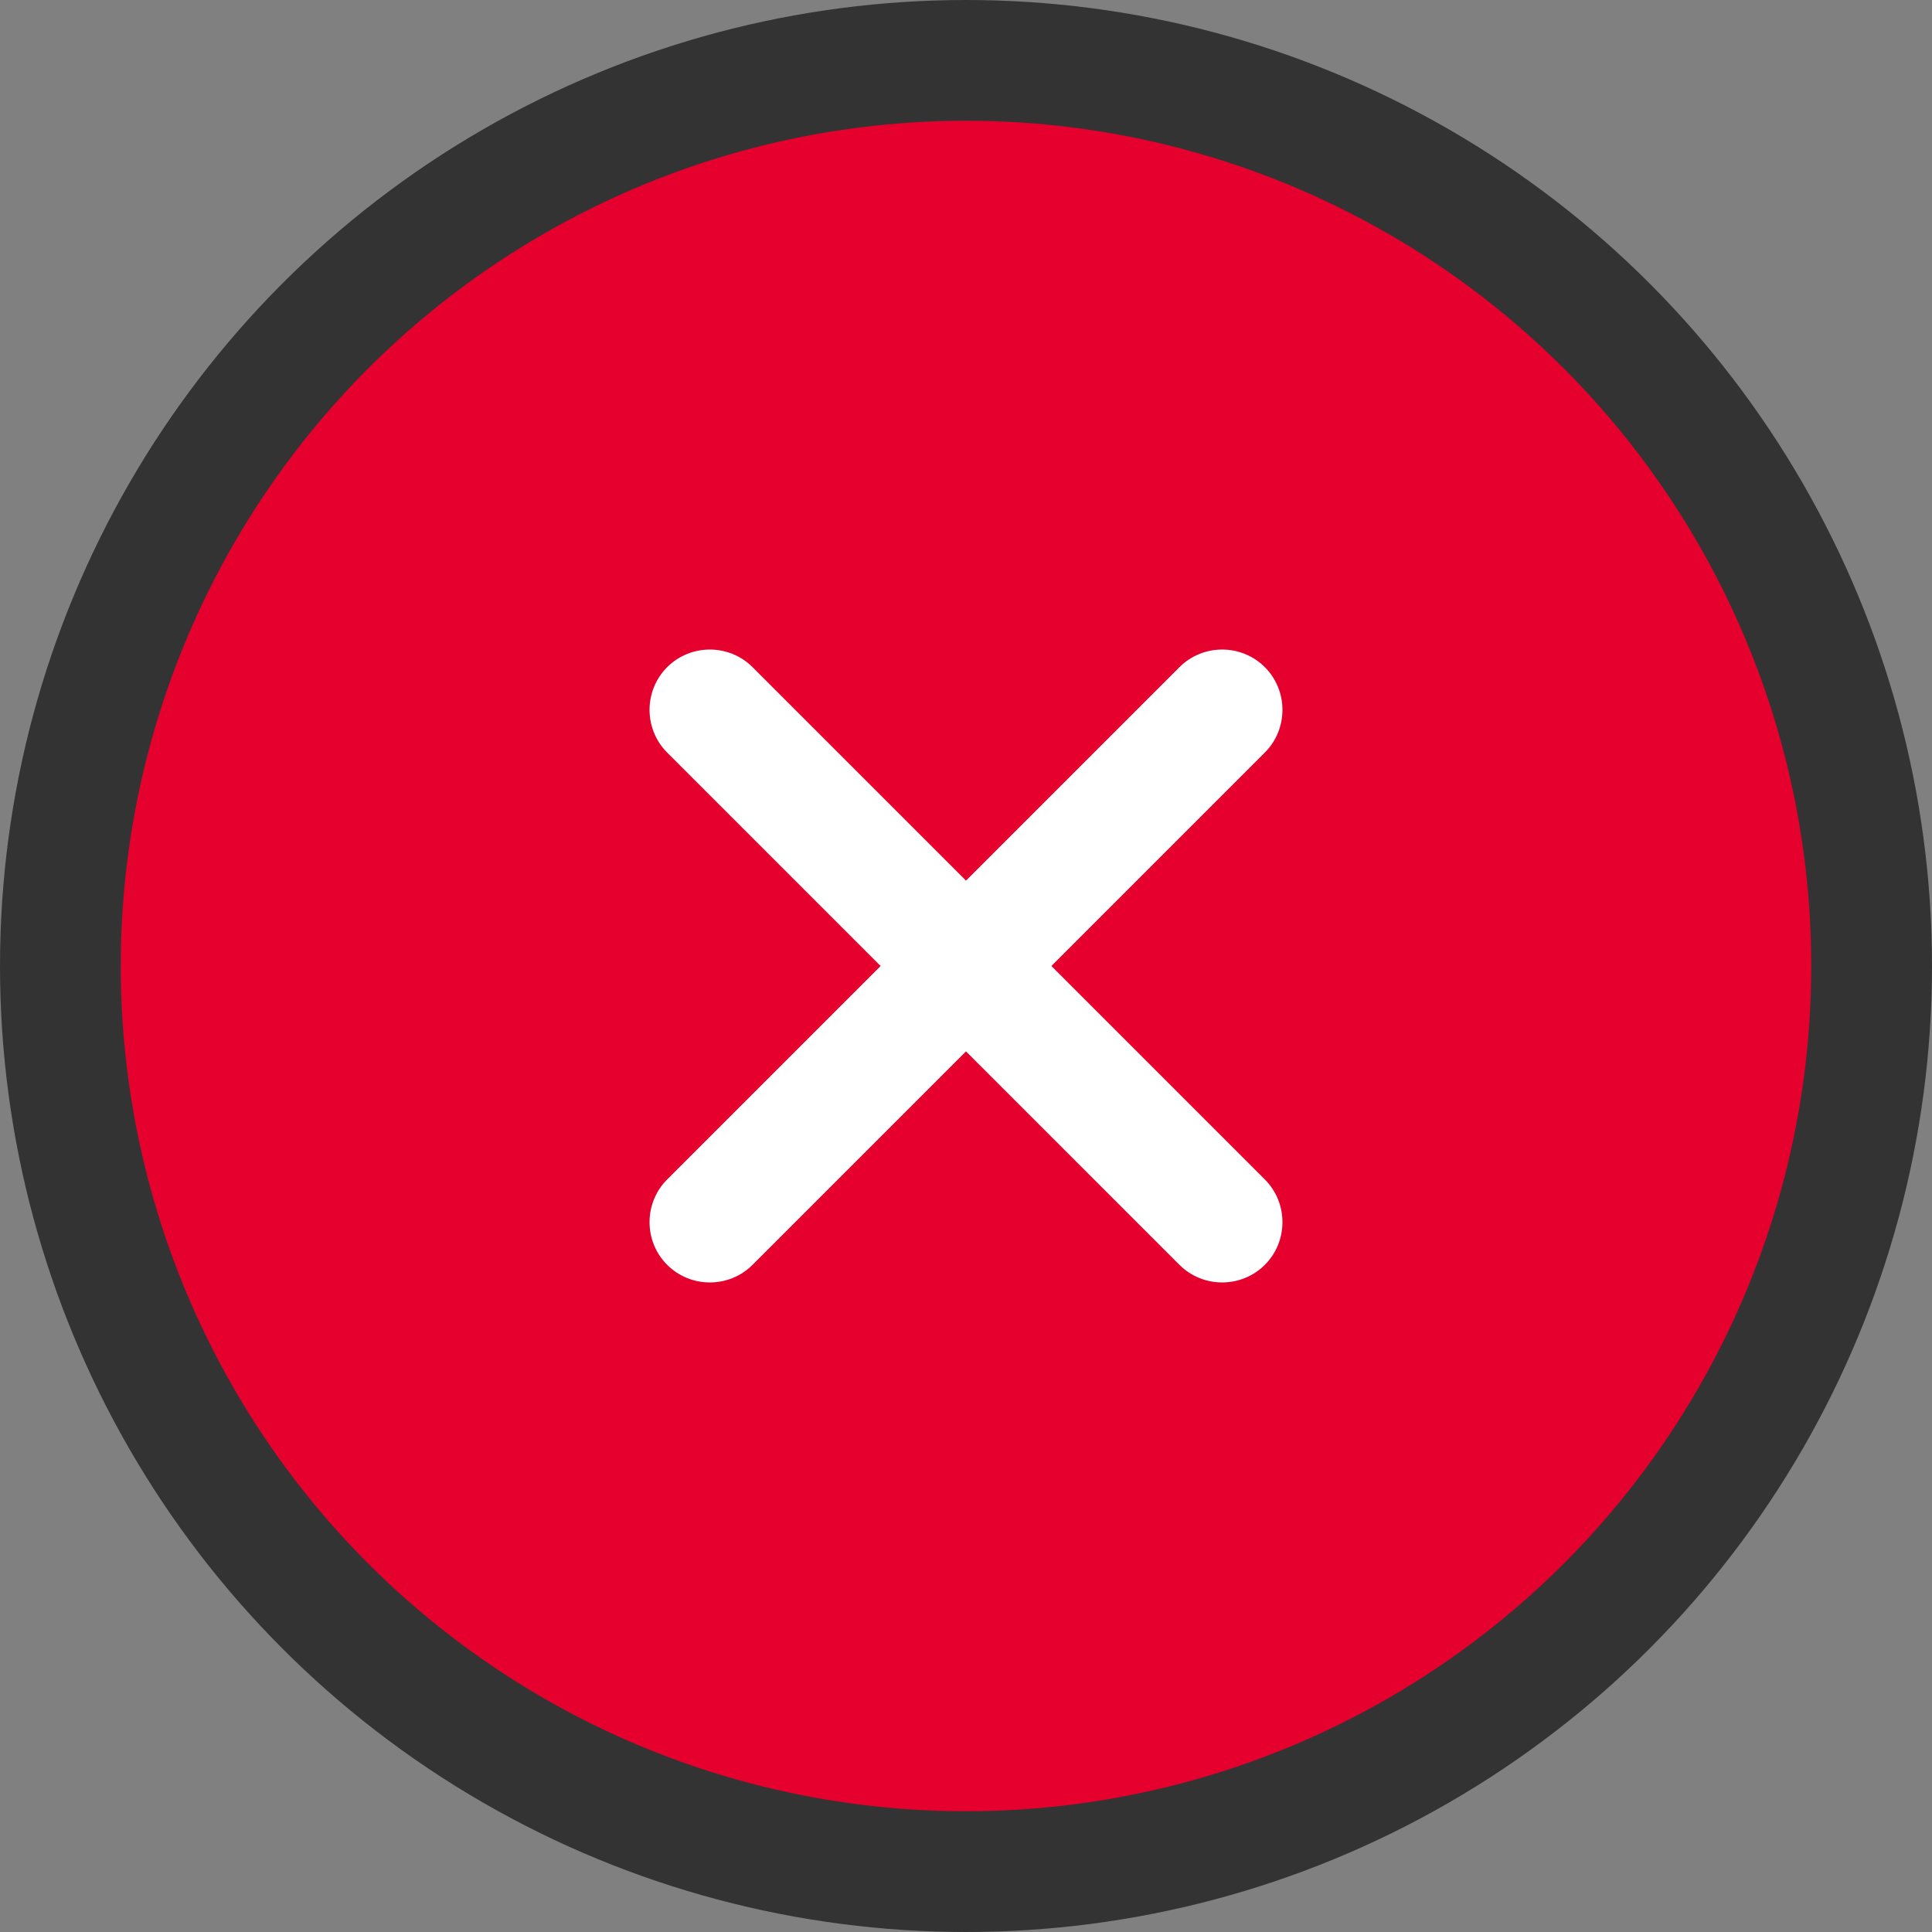
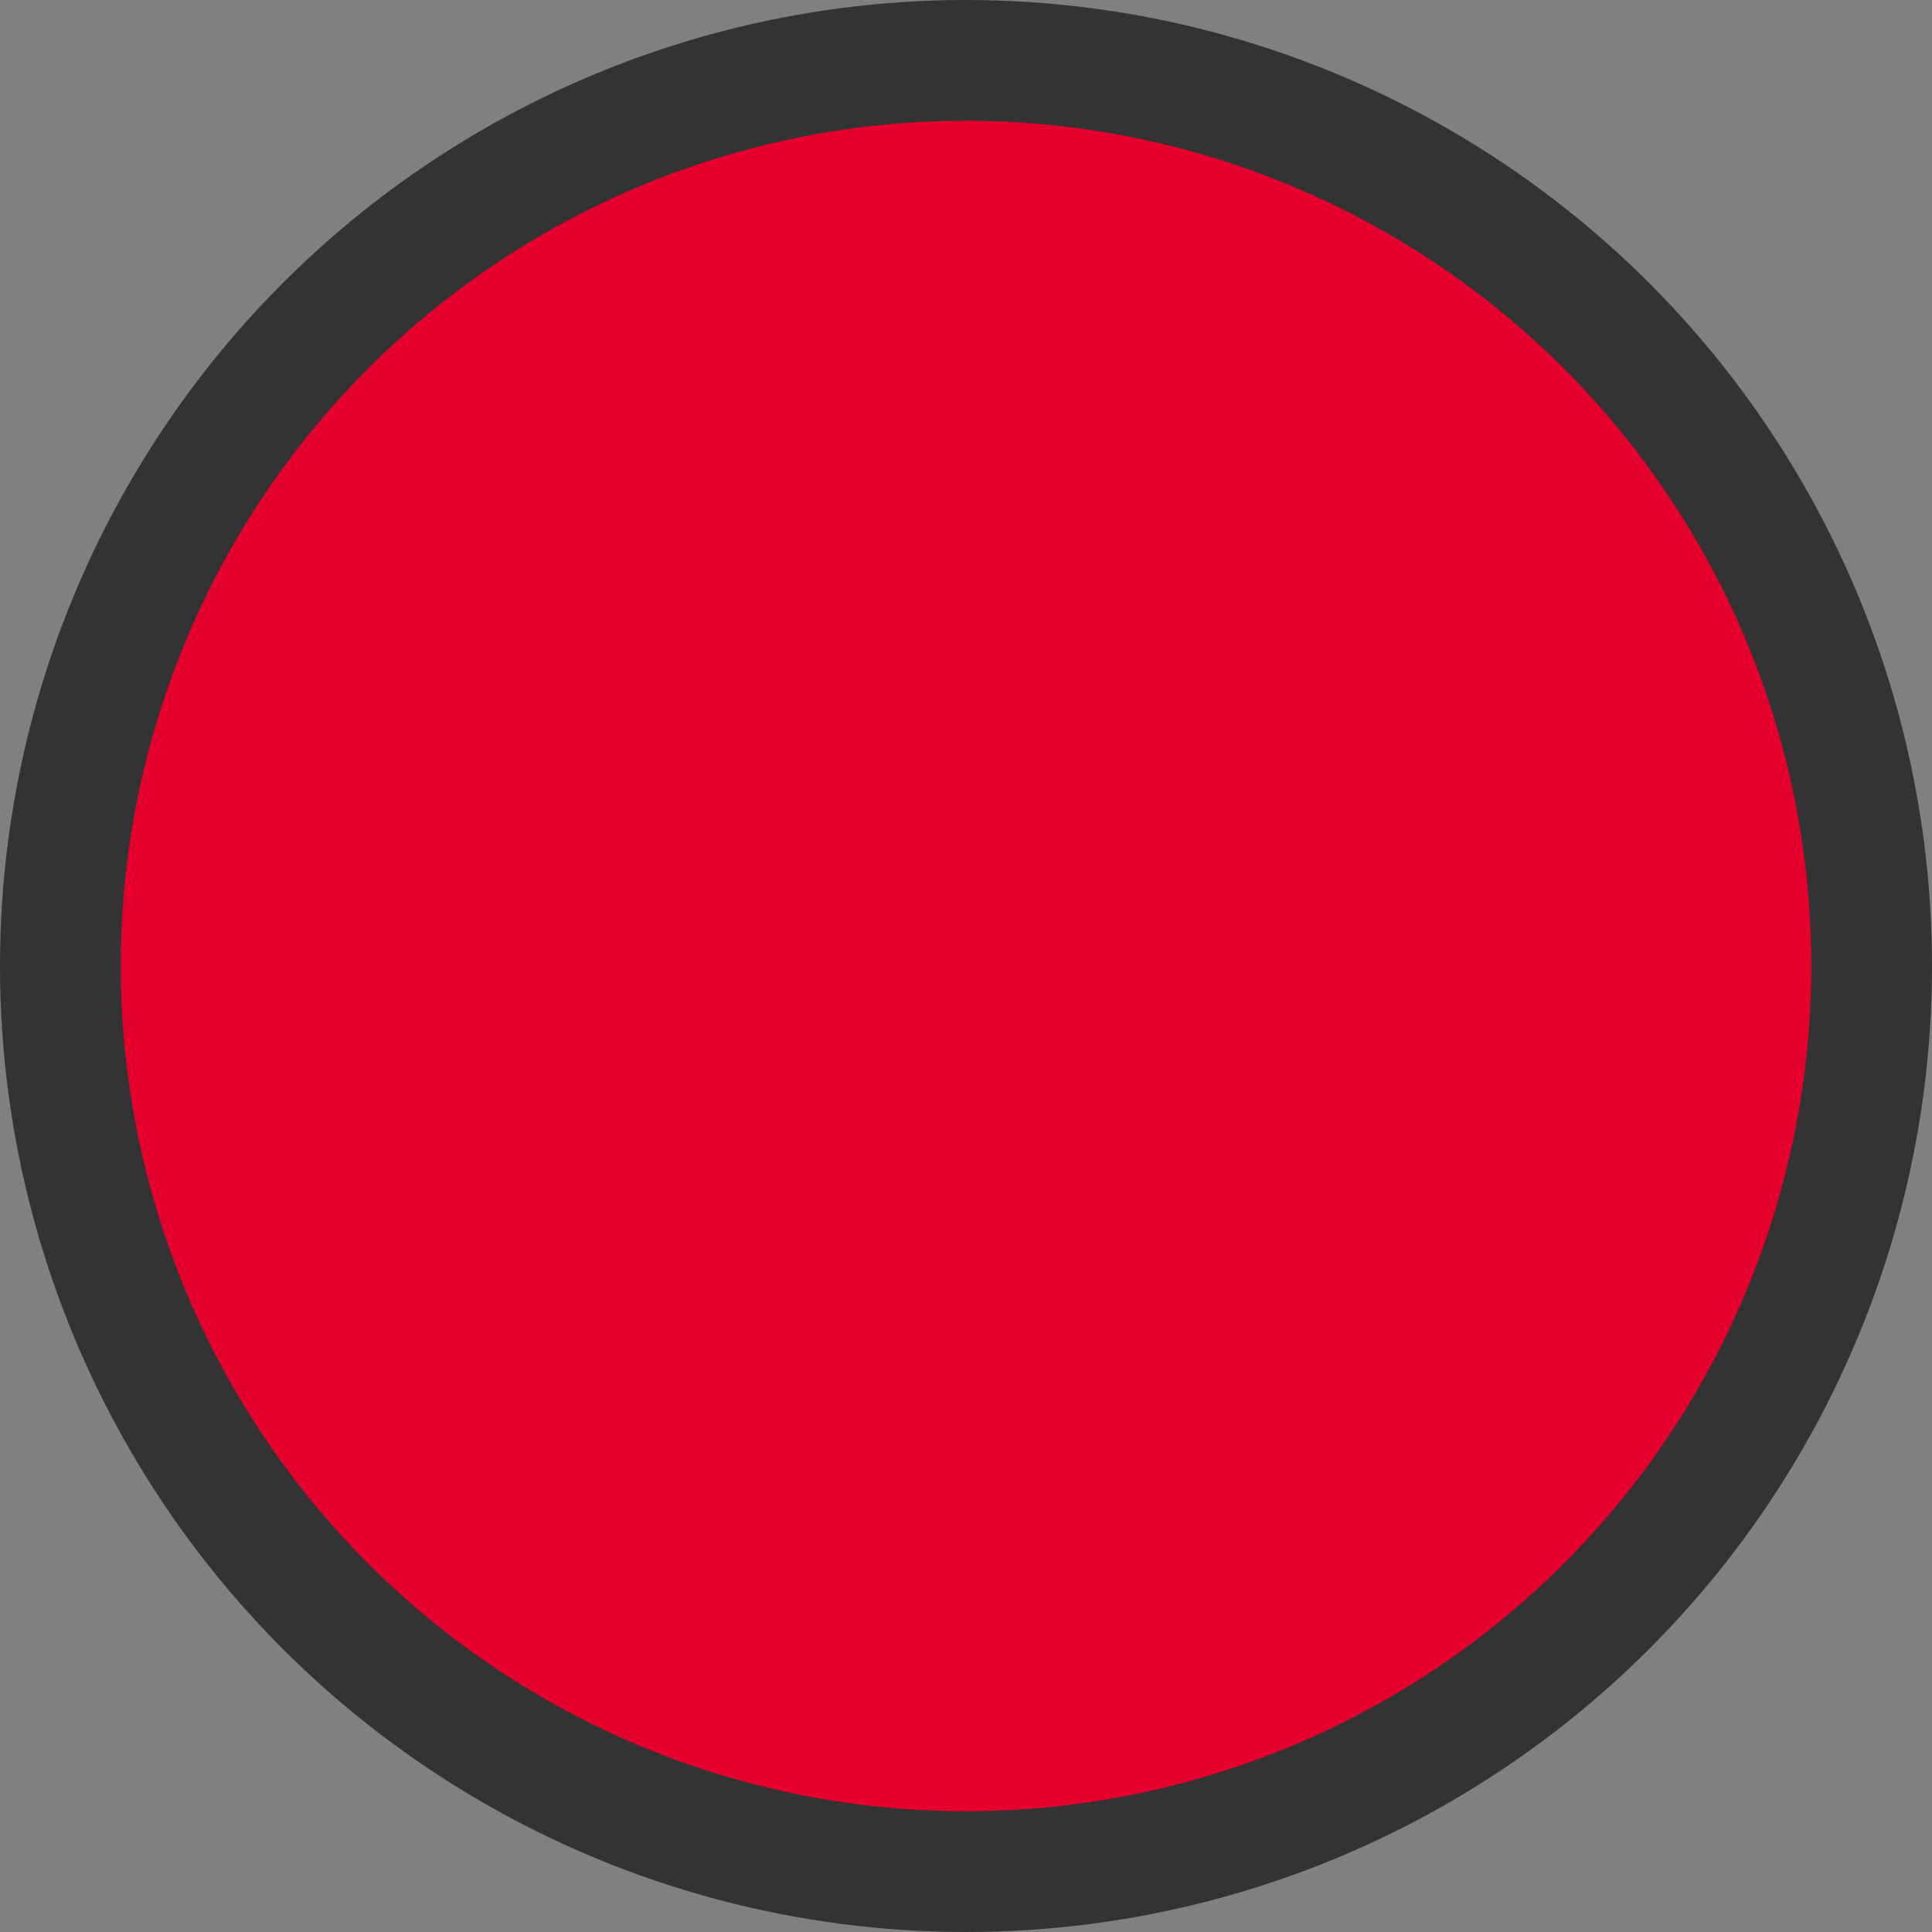
<svg xmlns="http://www.w3.org/2000/svg" width="32px" height="32px" viewBox="0 0 32 32" version="1.1">
  <rect x="0" y="0" width="32" height="32" fill="#808080" stroke="none" />
  <title>×</title>
  <g id="Top" stroke="none" stroke-width="1" fill="none" fill-rule="evenodd">
    <g id="PC-/-top" transform="translate(-1404, -3359)">
      <g id="Banner" transform="translate(1180, 3359)">
        <g id="×" transform="translate(224, 0)">
          <circle id="Oval" stroke="#333333" stroke-width="2" fill="#E6002E" cx="16" cy="16" r="15" />
          <g id="Group-2" transform="translate(16, 16) rotate(45) translate(-16, -16)translate(9, 9)" fill="#FFFFFF">
-             <path d="M0,7 C0,7.55 0.45,8 1,8 L13,8 C13.55,8 14,7.55 14,7 C14,6.45 13.55,6 13,6 L1,6 C0.45,6 0,6.45 0,7 Z" id="Path" transform="translate(7, 7) rotate(90) translate(-7, -7)" />
-             <path d="M0,7 C0,7.55 0.45,8 1,8 L13,8 C13.55,8 14,7.55 14,7 C14,6.45 13.55,6 13,6 L1,6 C0.45,6 0,6.45 0,7 Z" id="Path" />
-           </g>
+             </g>
        </g>
      </g>
    </g>
  </g>
</svg>